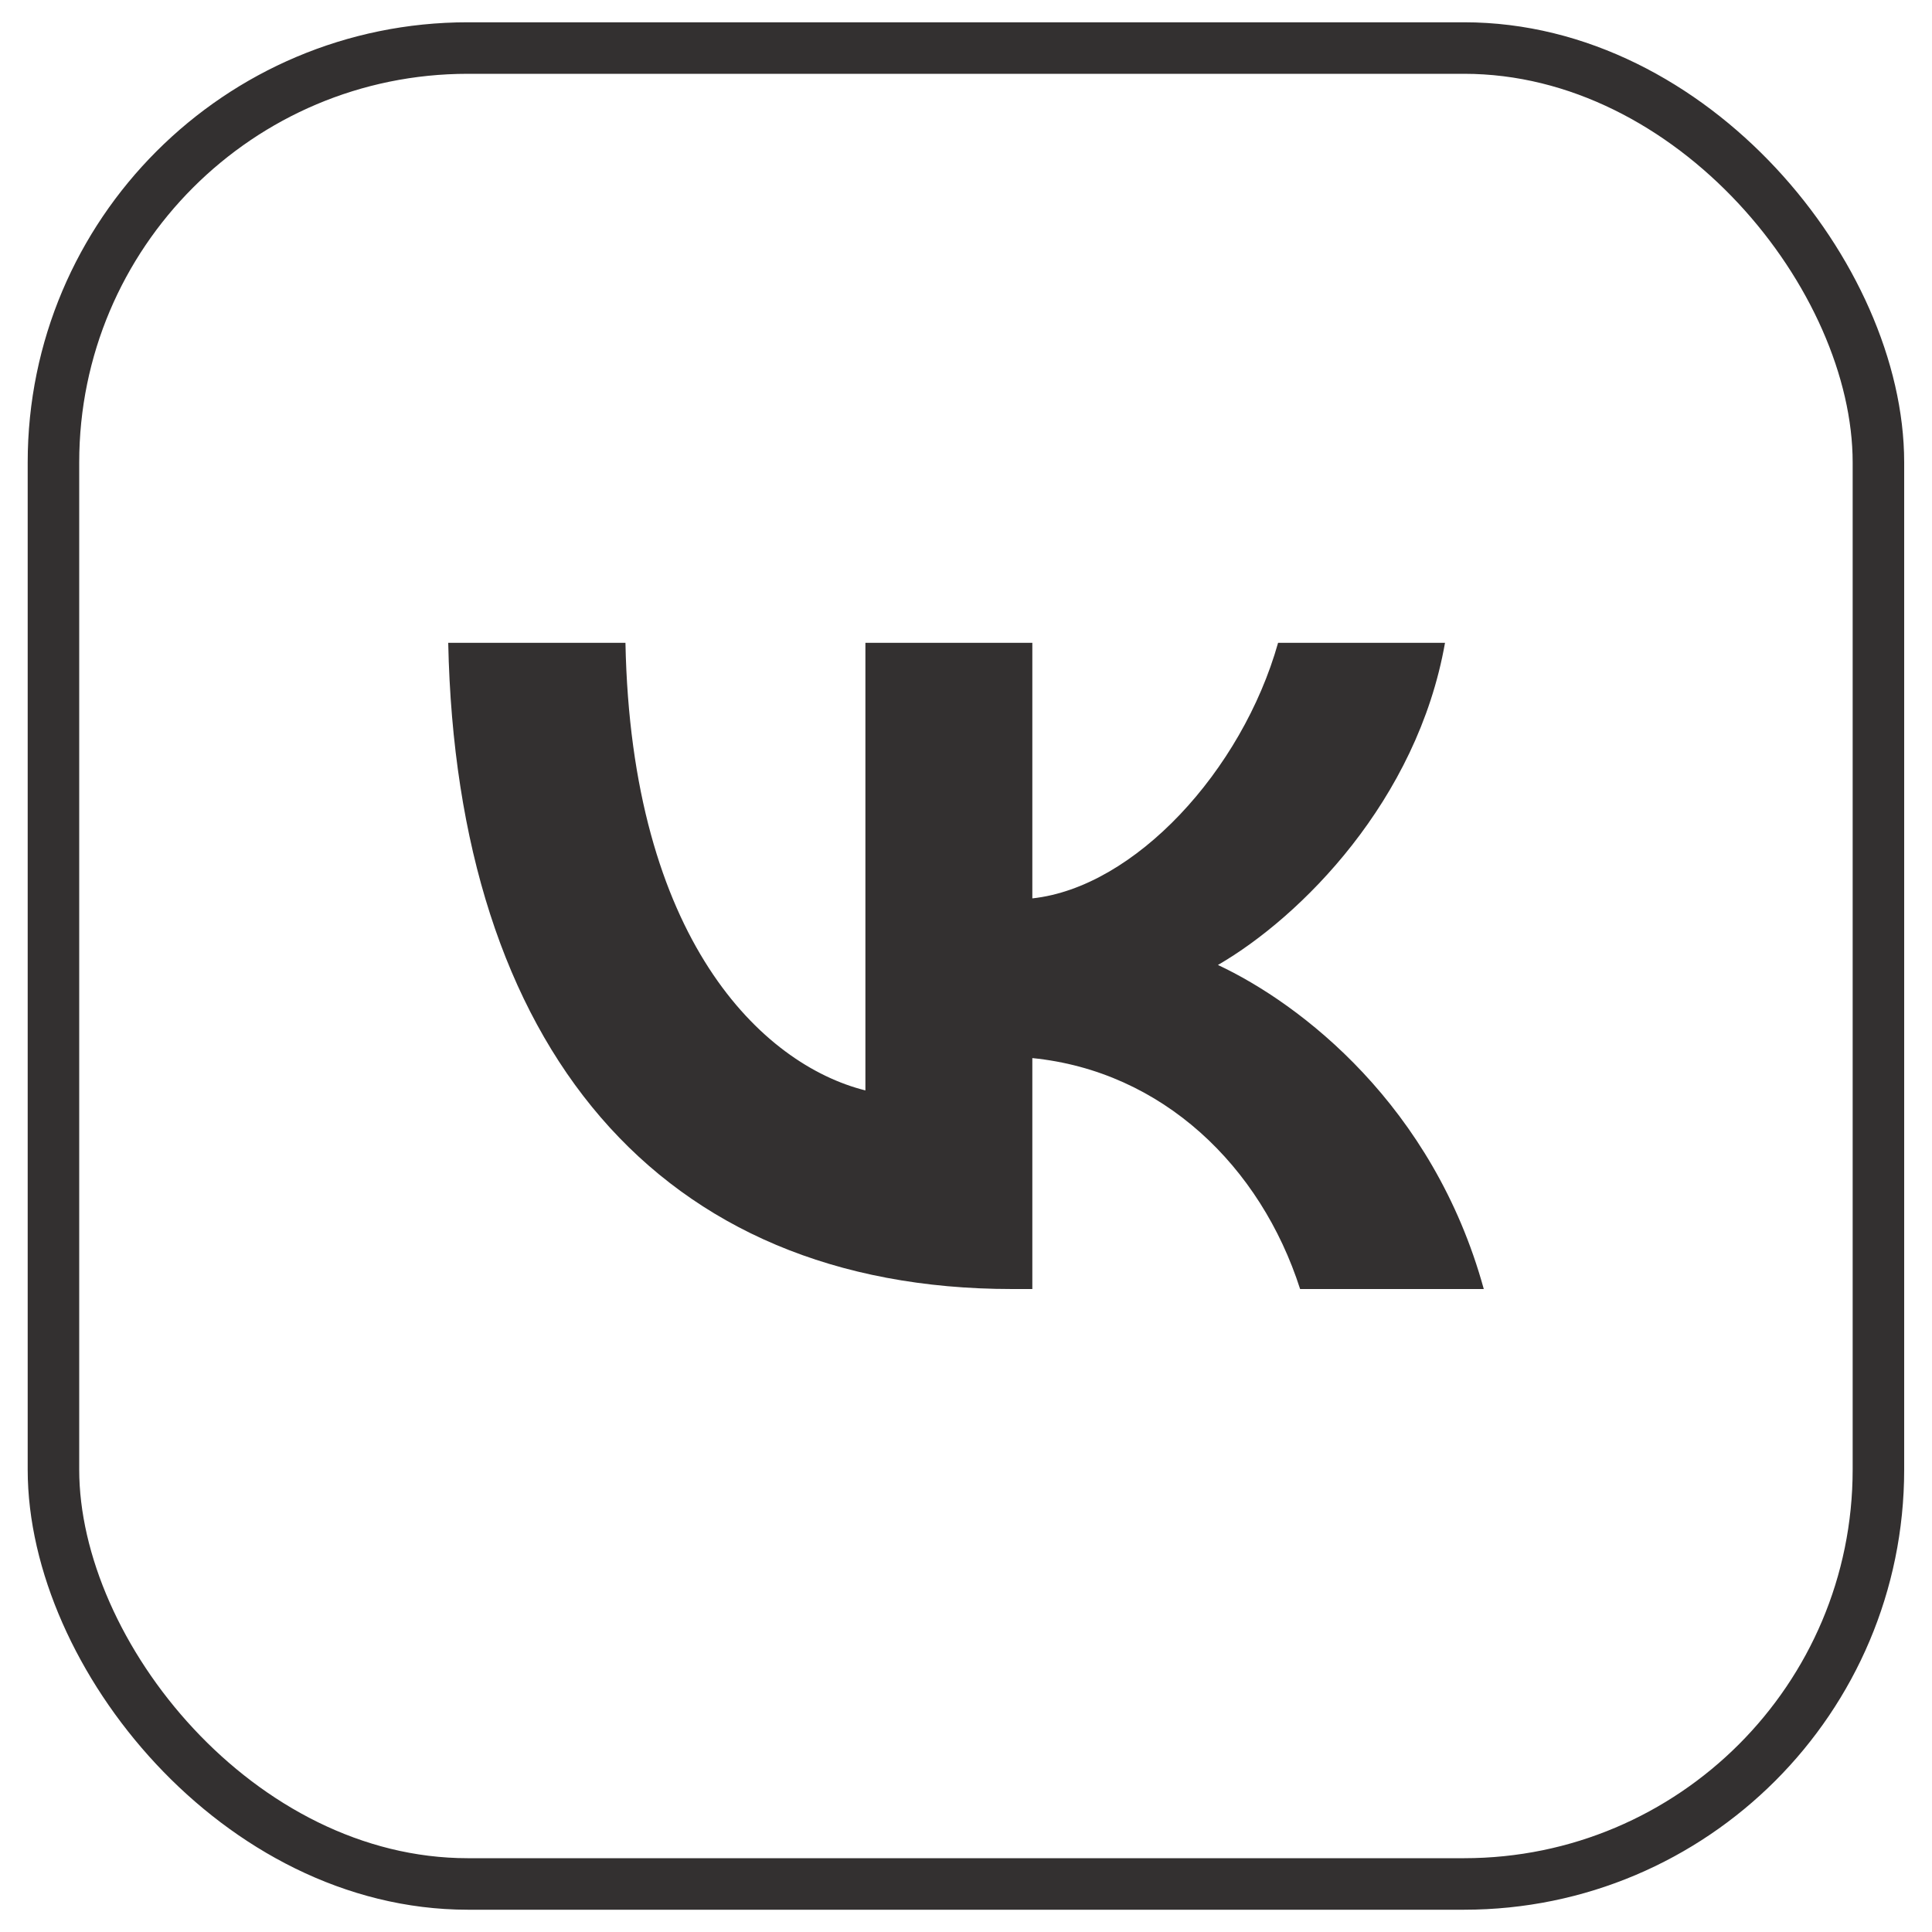
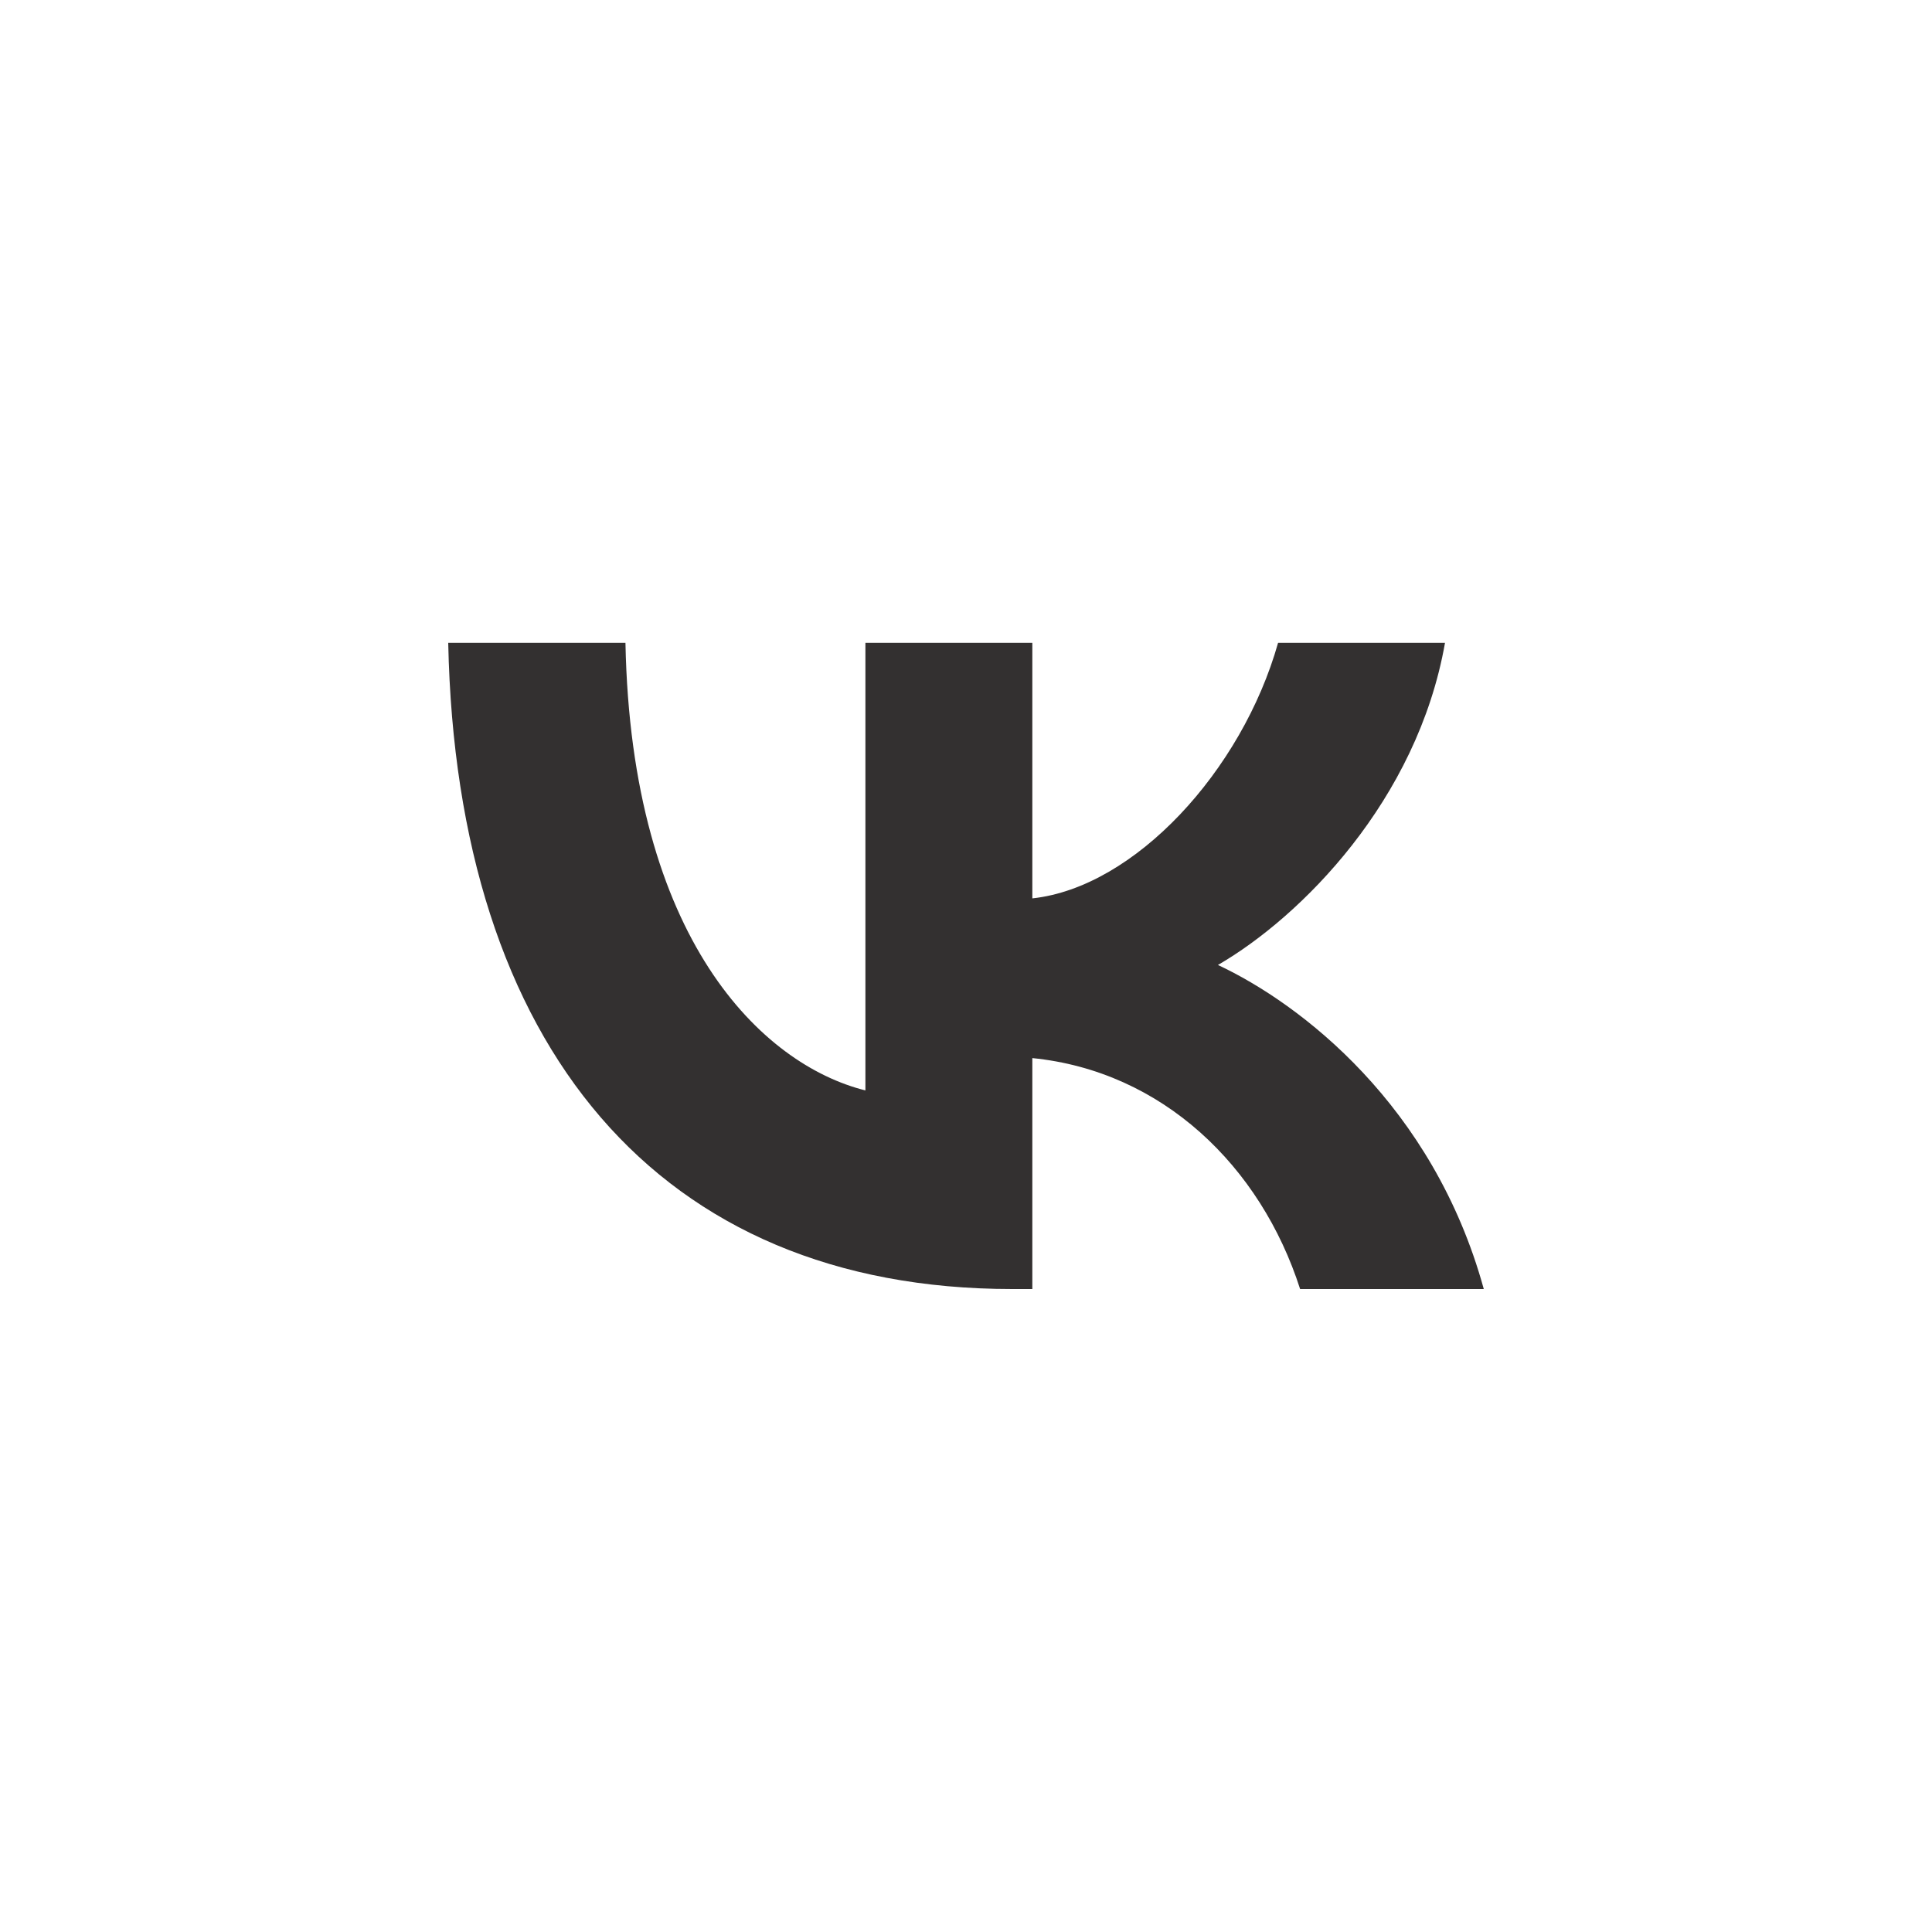
<svg xmlns="http://www.w3.org/2000/svg" id="Var2" viewBox="0 0 150 150">
  <defs>
    <style> .cls-1 { fill: #333030; stroke-width: 0px; } .cls-2 { fill: none; stroke: #333030; stroke-miterlimit: 10; stroke-width: 4px; } </style>
  </defs>
  <g id="_Иконки-2" data-name="Иконки">
    <g>
      <path class="cls-1" d="M78.59,100.08c-27.47,0-43.14-18.83-43.79-50.17h13.76c.45,23,10.6,32.74,18.63,34.75v-34.75h12.96v19.84c7.93-.85,16.27-9.89,19.08-19.84h12.96c-2.16,12.25-11.2,21.29-17.63,25.01,6.43,3.01,16.72,10.9,20.64,25.16h-14.26c-3.06-9.54-10.7-16.92-20.79-17.93v17.93h-1.56Z" />
-       <rect class="cls-2" x="4.15" y="3.73" width="141.69" height="142.54" rx="32.17" ry="32.17" />
    </g>
  </g>
</svg>